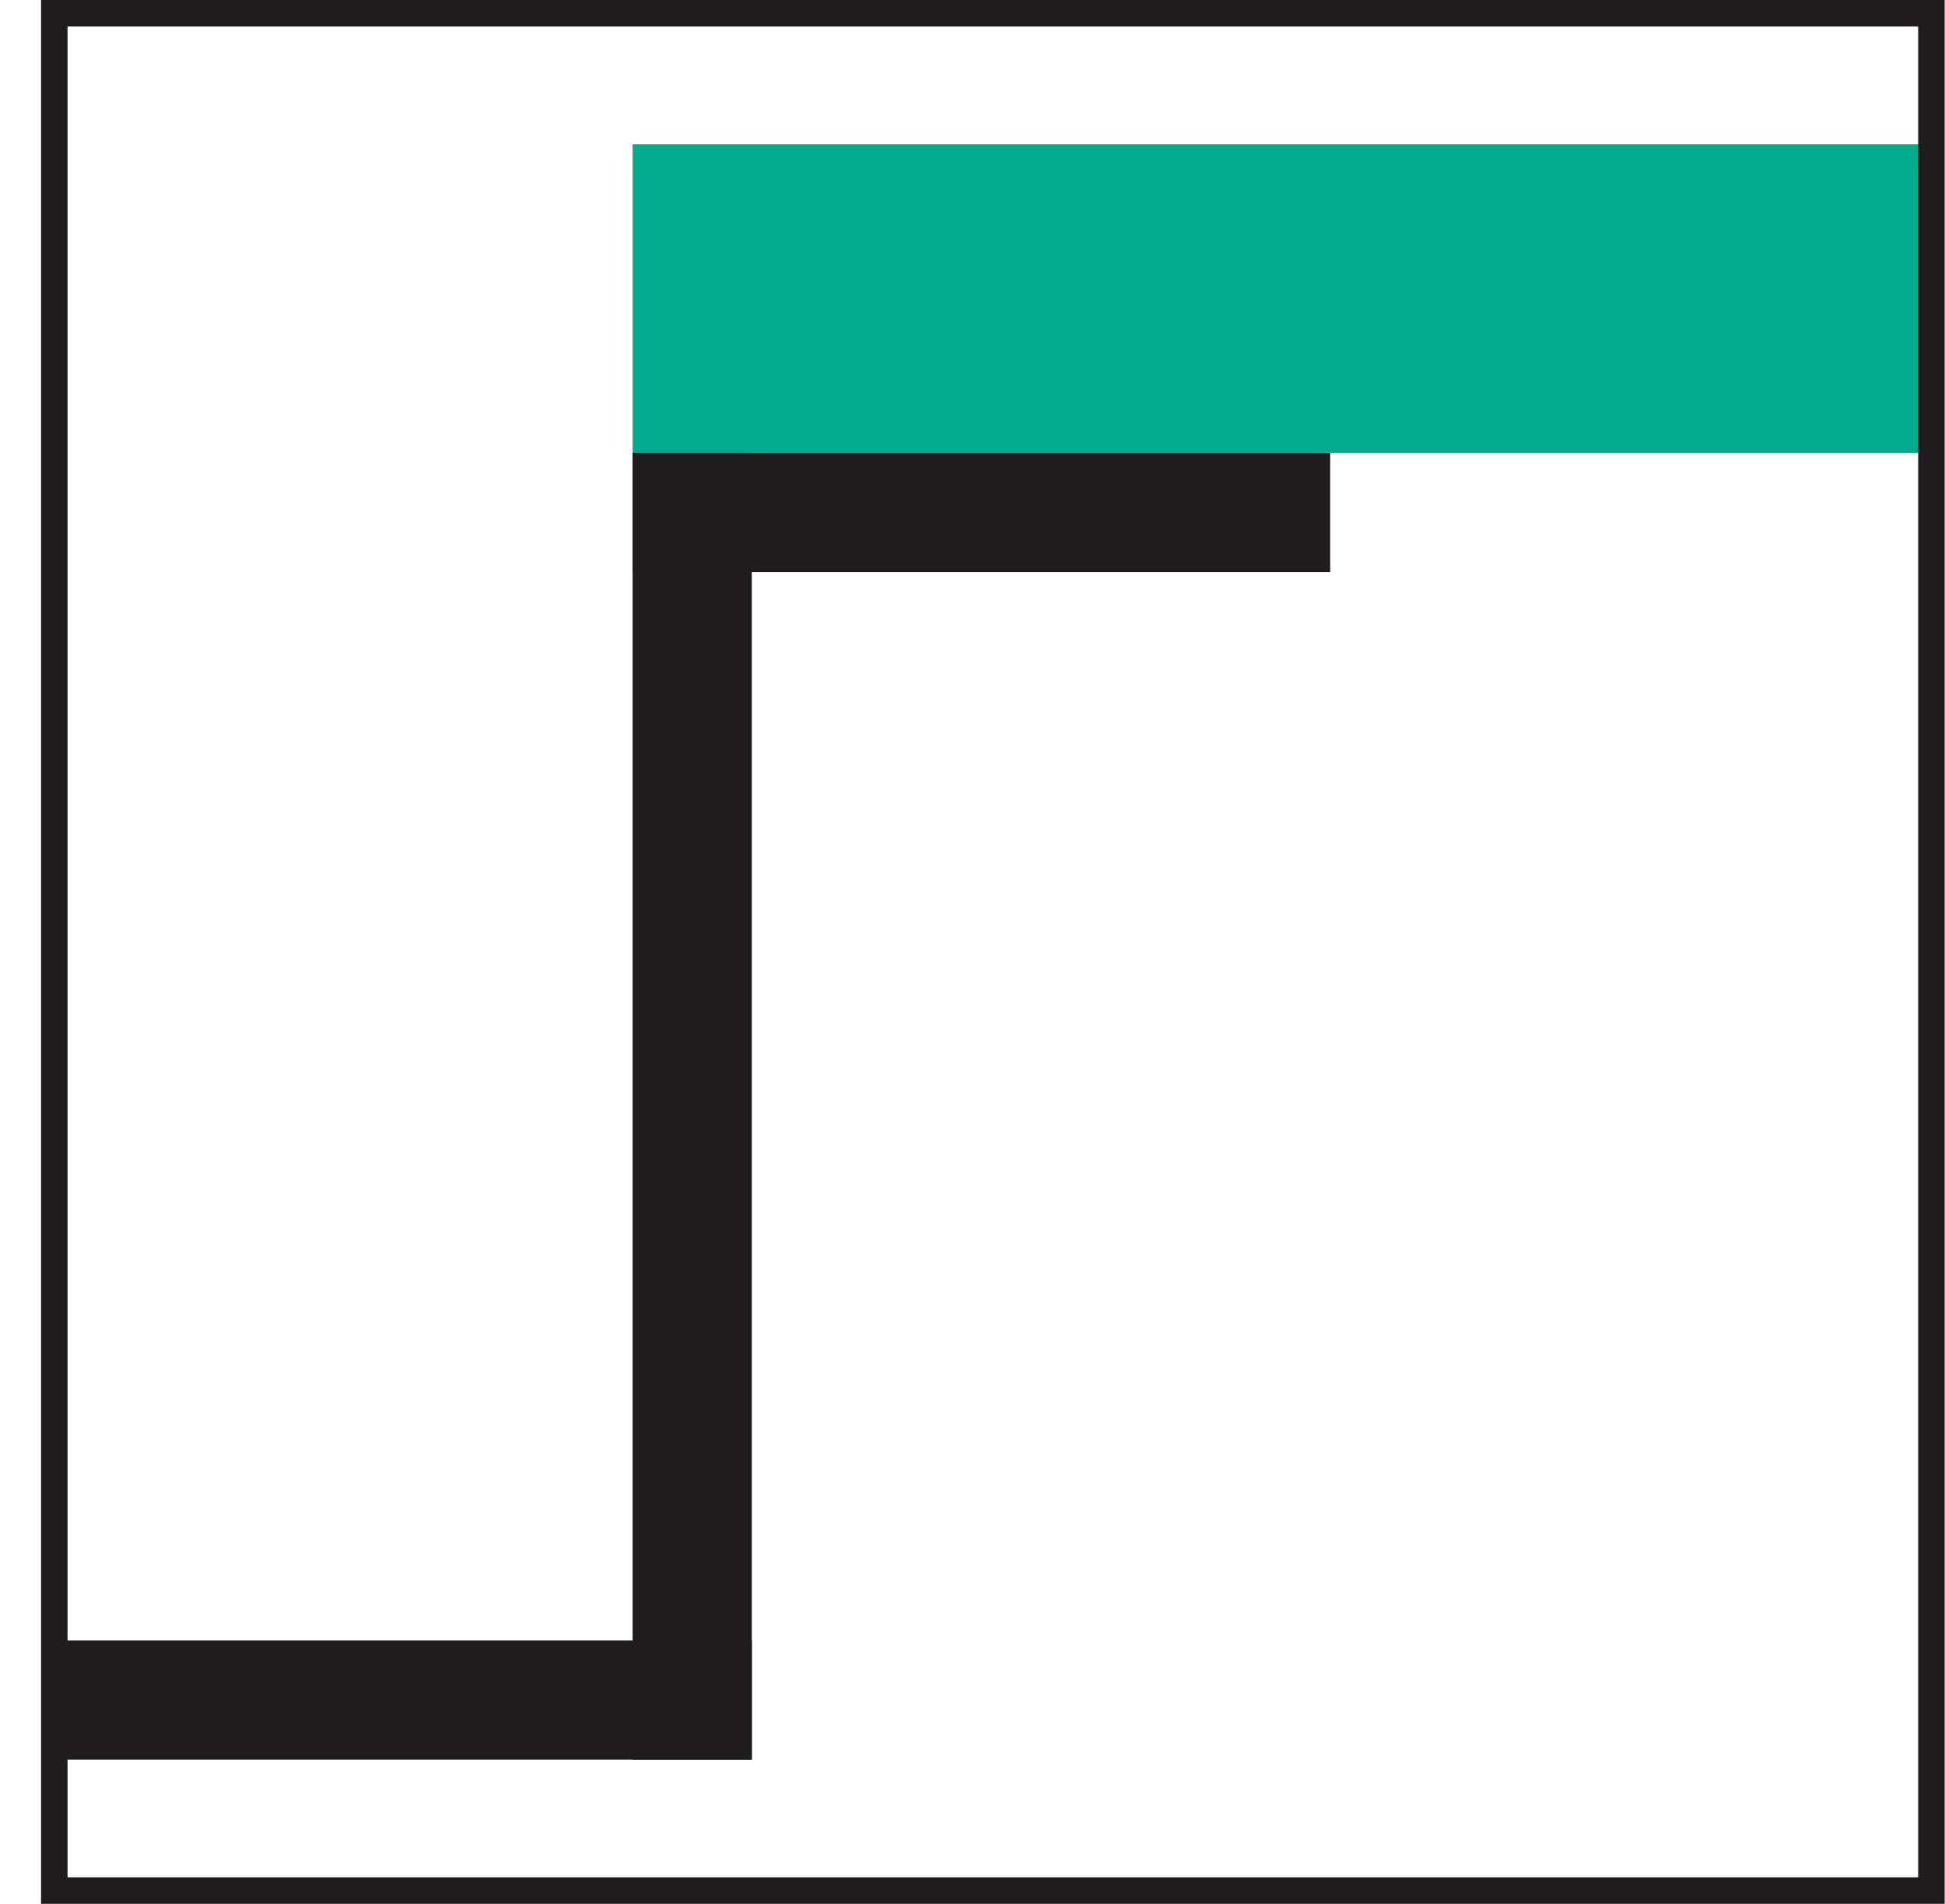
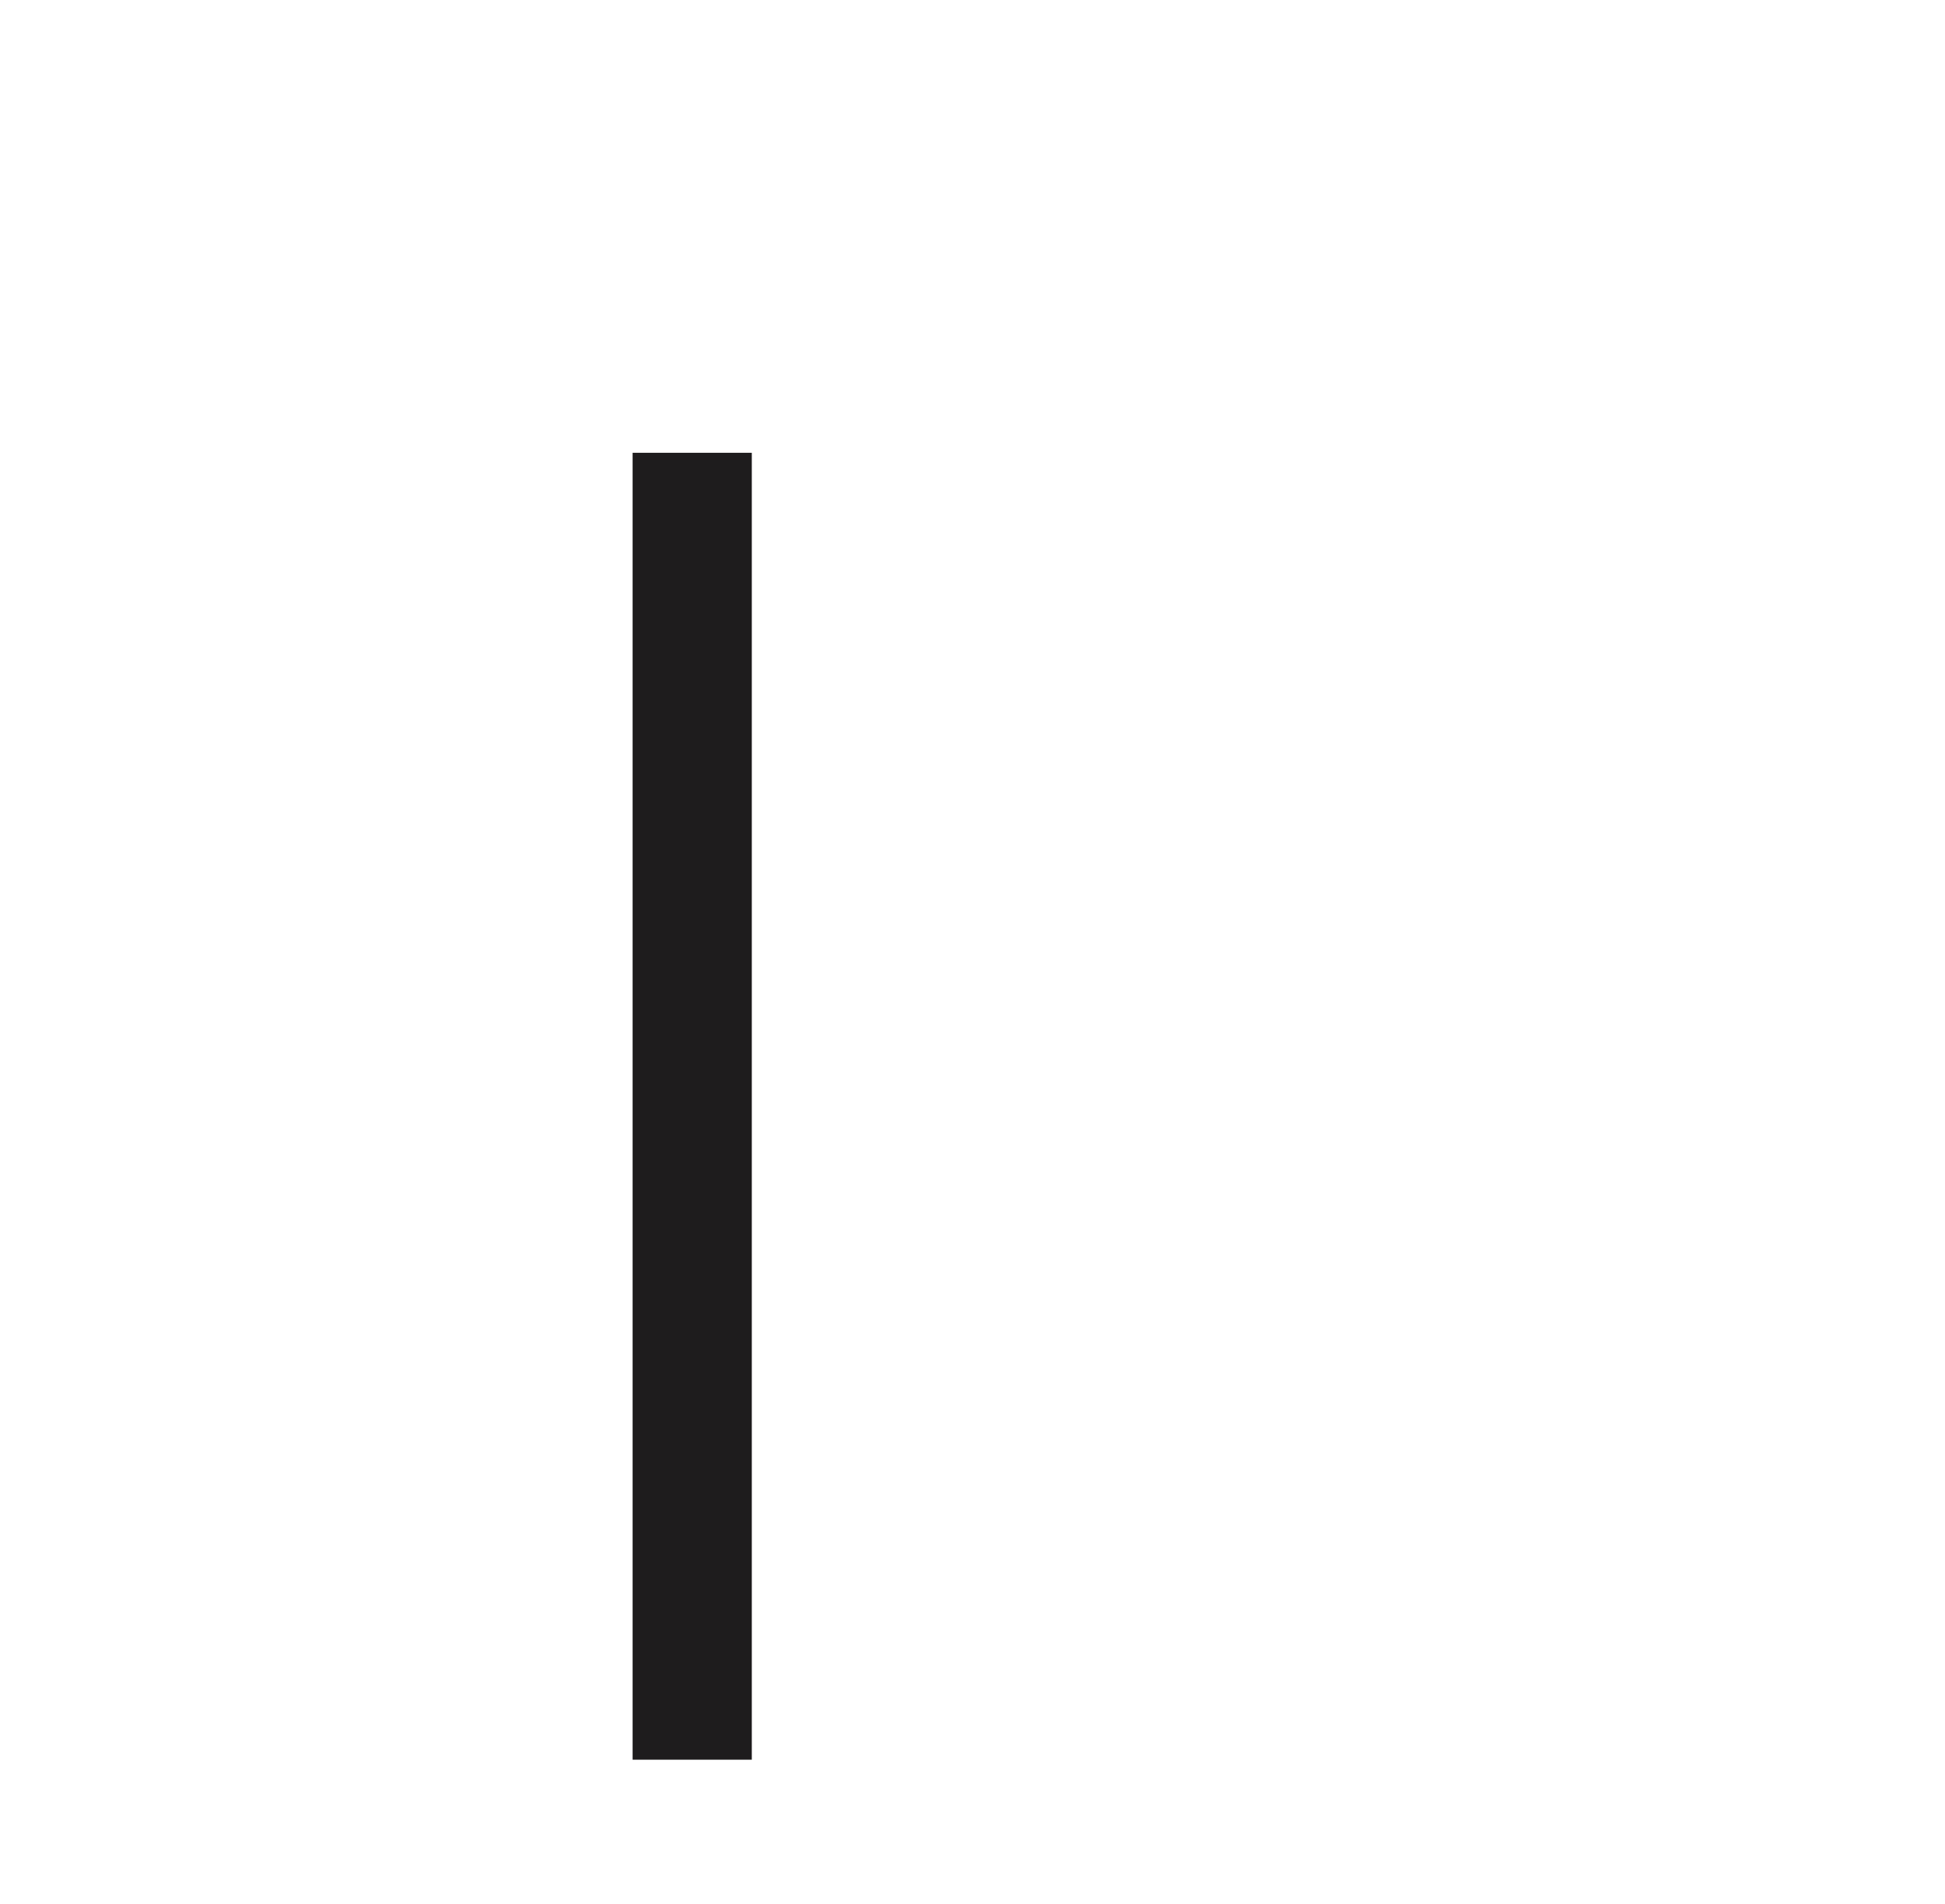
<svg xmlns="http://www.w3.org/2000/svg" width="47" height="46" viewBox="0 0 47 46" fill="none">
-   <path d="M18.168 39.637H1.312V42.517H18.168V39.637Z" fill="#1E1C1D" />
-   <path d="M32.143 10.94H15.287V13.82H32.143V10.94Z" fill="#1E1C1D" />
-   <path d="M46.672 3.484H15.287V10.94H46.672V3.484Z" fill="#00AB8E" />
+   <path d="M32.143 10.94H15.287V13.82V10.94Z" fill="#1E1C1D" />
  <path d="M15.287 10.94L15.287 42.517H18.167V10.94H15.287Z" fill="#1E1C1D" />
-   <path d="M46.992 46.001H0.992V0H46.992V46.001ZM1.632 45.36H46.352V0.64H1.632V45.36Z" fill="#1E1C1D" />
</svg>